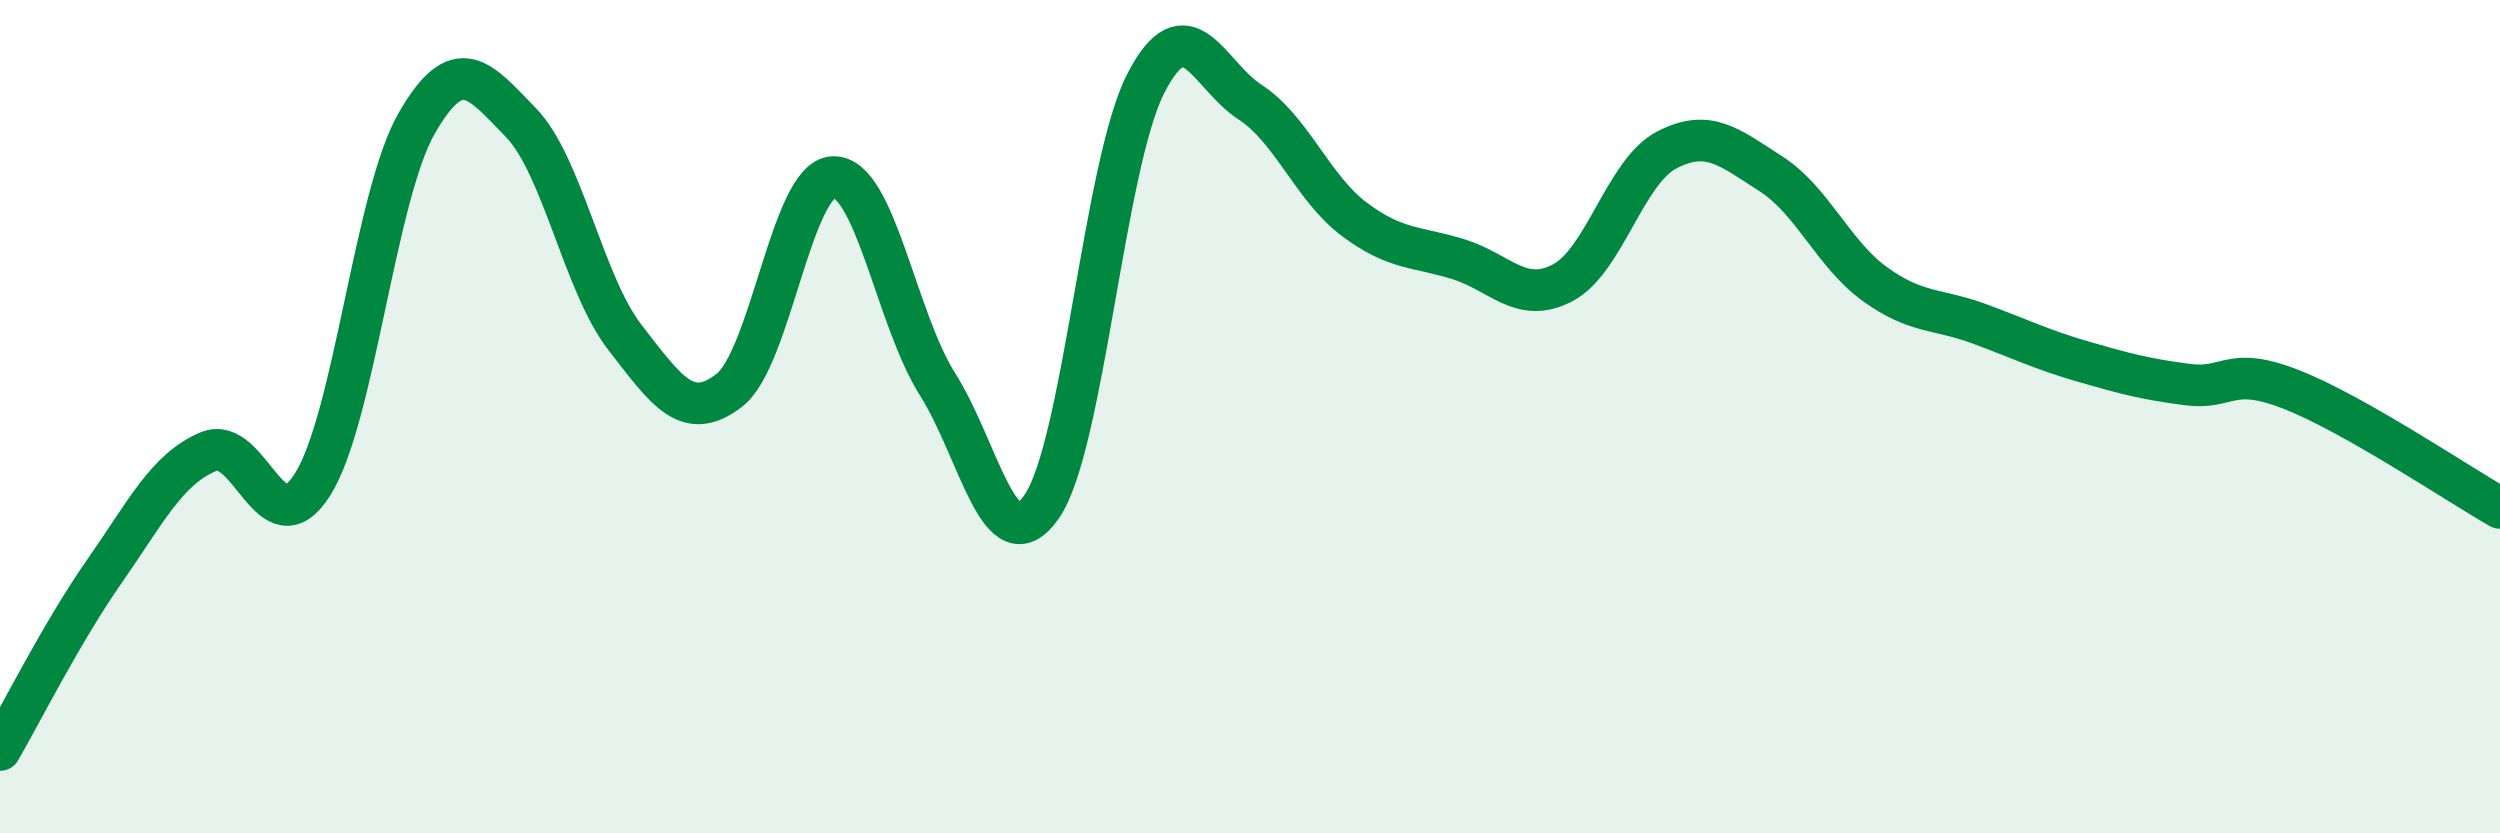
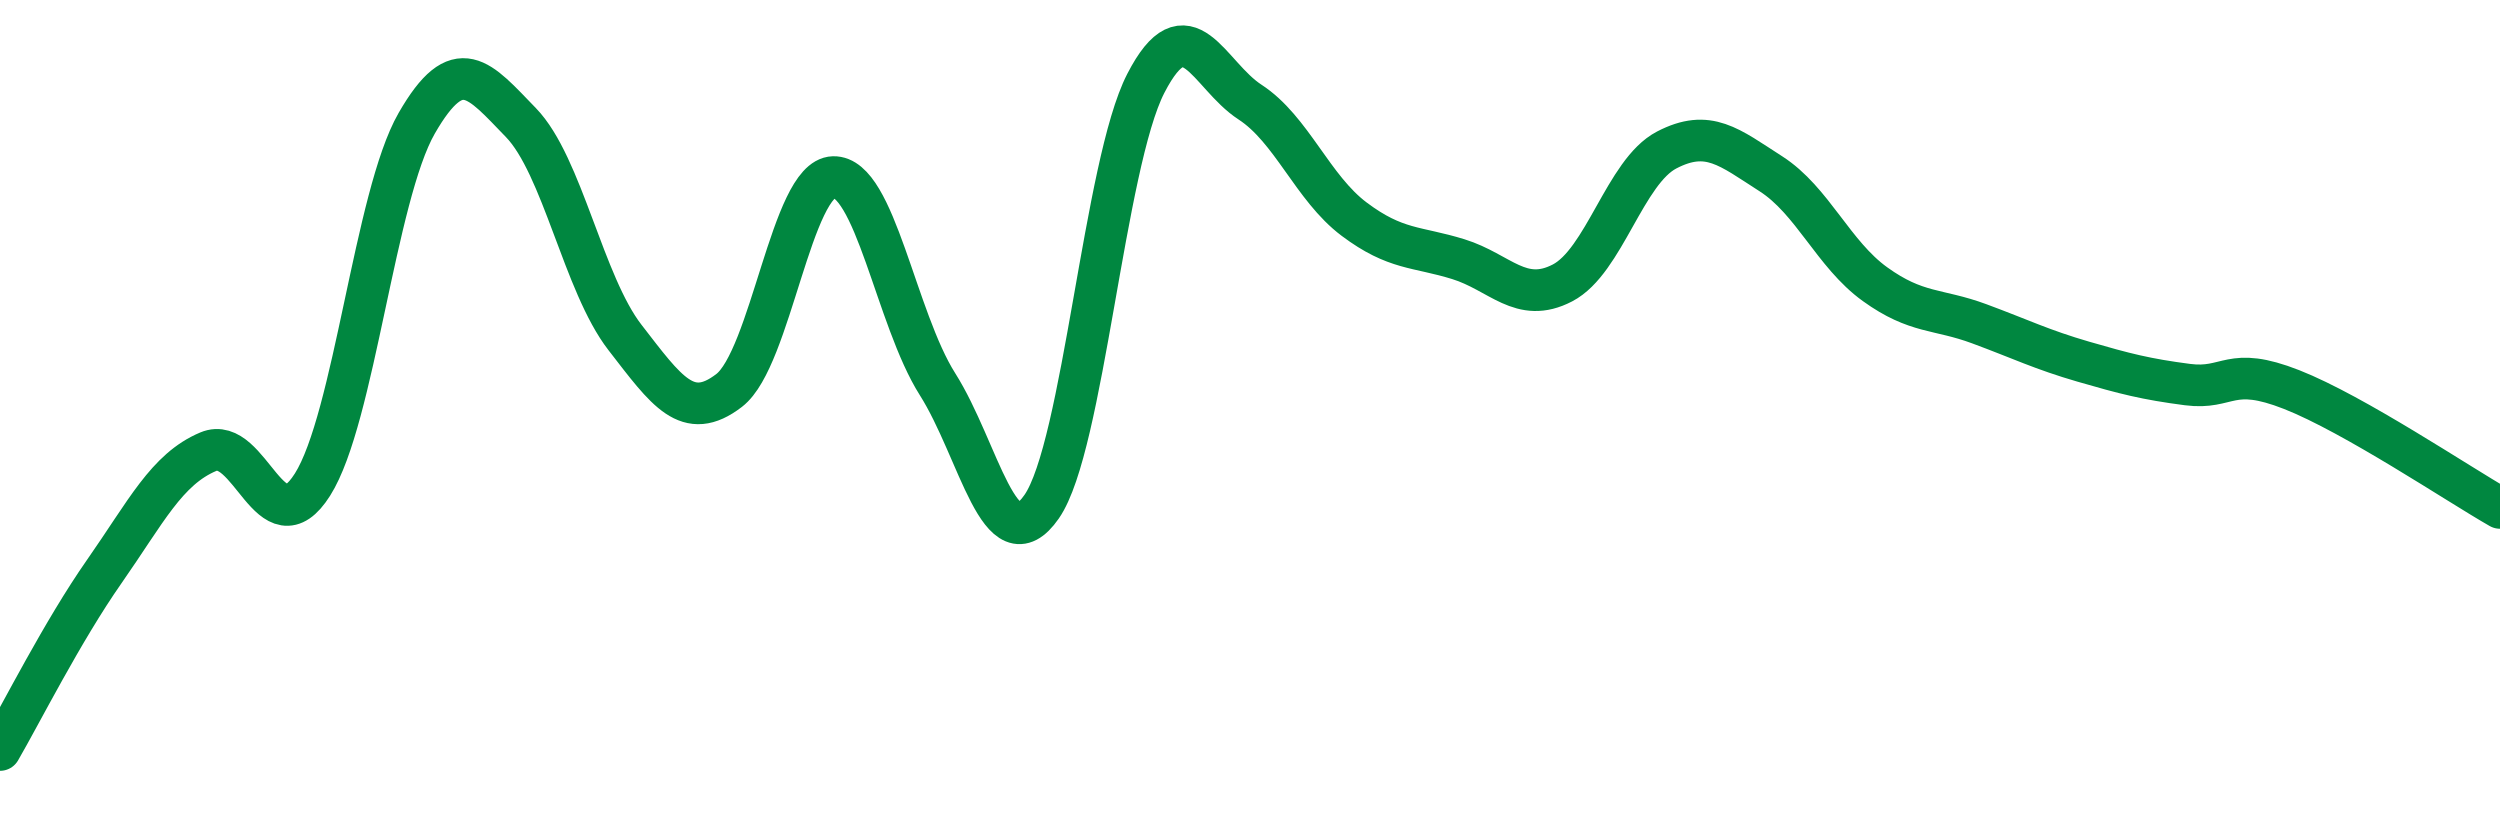
<svg xmlns="http://www.w3.org/2000/svg" width="60" height="20" viewBox="0 0 60 20">
-   <path d="M 0,18 C 0.5,17.14 1.5,15.15 2.5,13.72 C 3.5,12.29 4,11.26 5,10.84 C 6,10.42 6.5,13.21 7.5,11.63 C 8.5,10.05 9,4.7 10,2.96 C 11,1.22 11.5,1.91 12.5,2.94 C 13.5,3.97 14,6.81 15,8.1 C 16,9.39 16.5,10.14 17.5,9.37 C 18.5,8.6 19,4.28 20,4.25 C 21,4.22 21.5,7.64 22.5,9.22 C 23.5,10.8 24,13.6 25,12.16 C 26,10.72 26.5,3.94 27.5,2 C 28.5,0.06 29,1.8 30,2.45 C 31,3.1 31.5,4.51 32.5,5.26 C 33.5,6.01 34,5.91 35,6.22 C 36,6.53 36.5,7.31 37.5,6.79 C 38.5,6.27 39,4.12 40,3.6 C 41,3.08 41.5,3.53 42.5,4.17 C 43.5,4.81 44,6.1 45,6.82 C 46,7.54 46.5,7.4 47.5,7.77 C 48.5,8.14 49,8.39 50,8.68 C 51,8.97 51.5,9.1 52.5,9.23 C 53.5,9.36 53.5,8.76 55,9.35 C 56.5,9.94 59,11.62 60,12.19L60 20L0 20Z" fill="#008740" opacity="0.1" stroke-linecap="round" stroke-linejoin="round" />
  <path d="M 0,18 C 0.5,17.14 1.5,15.15 2.5,13.72 C 3.5,12.29 4,11.26 5,10.84 C 6,10.42 6.5,13.21 7.5,11.63 C 8.5,10.05 9,4.7 10,2.96 C 11,1.22 11.5,1.91 12.5,2.94 C 13.5,3.97 14,6.81 15,8.1 C 16,9.39 16.5,10.14 17.5,9.37 C 18.5,8.6 19,4.28 20,4.25 C 21,4.22 21.5,7.64 22.5,9.22 C 23.5,10.8 24,13.6 25,12.16 C 26,10.72 26.5,3.94 27.5,2 C 28.5,0.06 29,1.8 30,2.45 C 31,3.1 31.5,4.51 32.5,5.26 C 33.5,6.01 34,5.91 35,6.22 C 36,6.53 36.5,7.31 37.5,6.79 C 38.5,6.27 39,4.12 40,3.6 C 41,3.08 41.5,3.53 42.5,4.17 C 43.5,4.81 44,6.1 45,6.82 C 46,7.54 46.5,7.4 47.5,7.77 C 48.5,8.14 49,8.39 50,8.68 C 51,8.97 51.5,9.1 52.5,9.23 C 53.5,9.36 53.5,8.76 55,9.35 C 56.5,9.94 59,11.62 60,12.19" stroke="#008740" stroke-width="1" fill="none" stroke-linecap="round" stroke-linejoin="round" />
</svg>